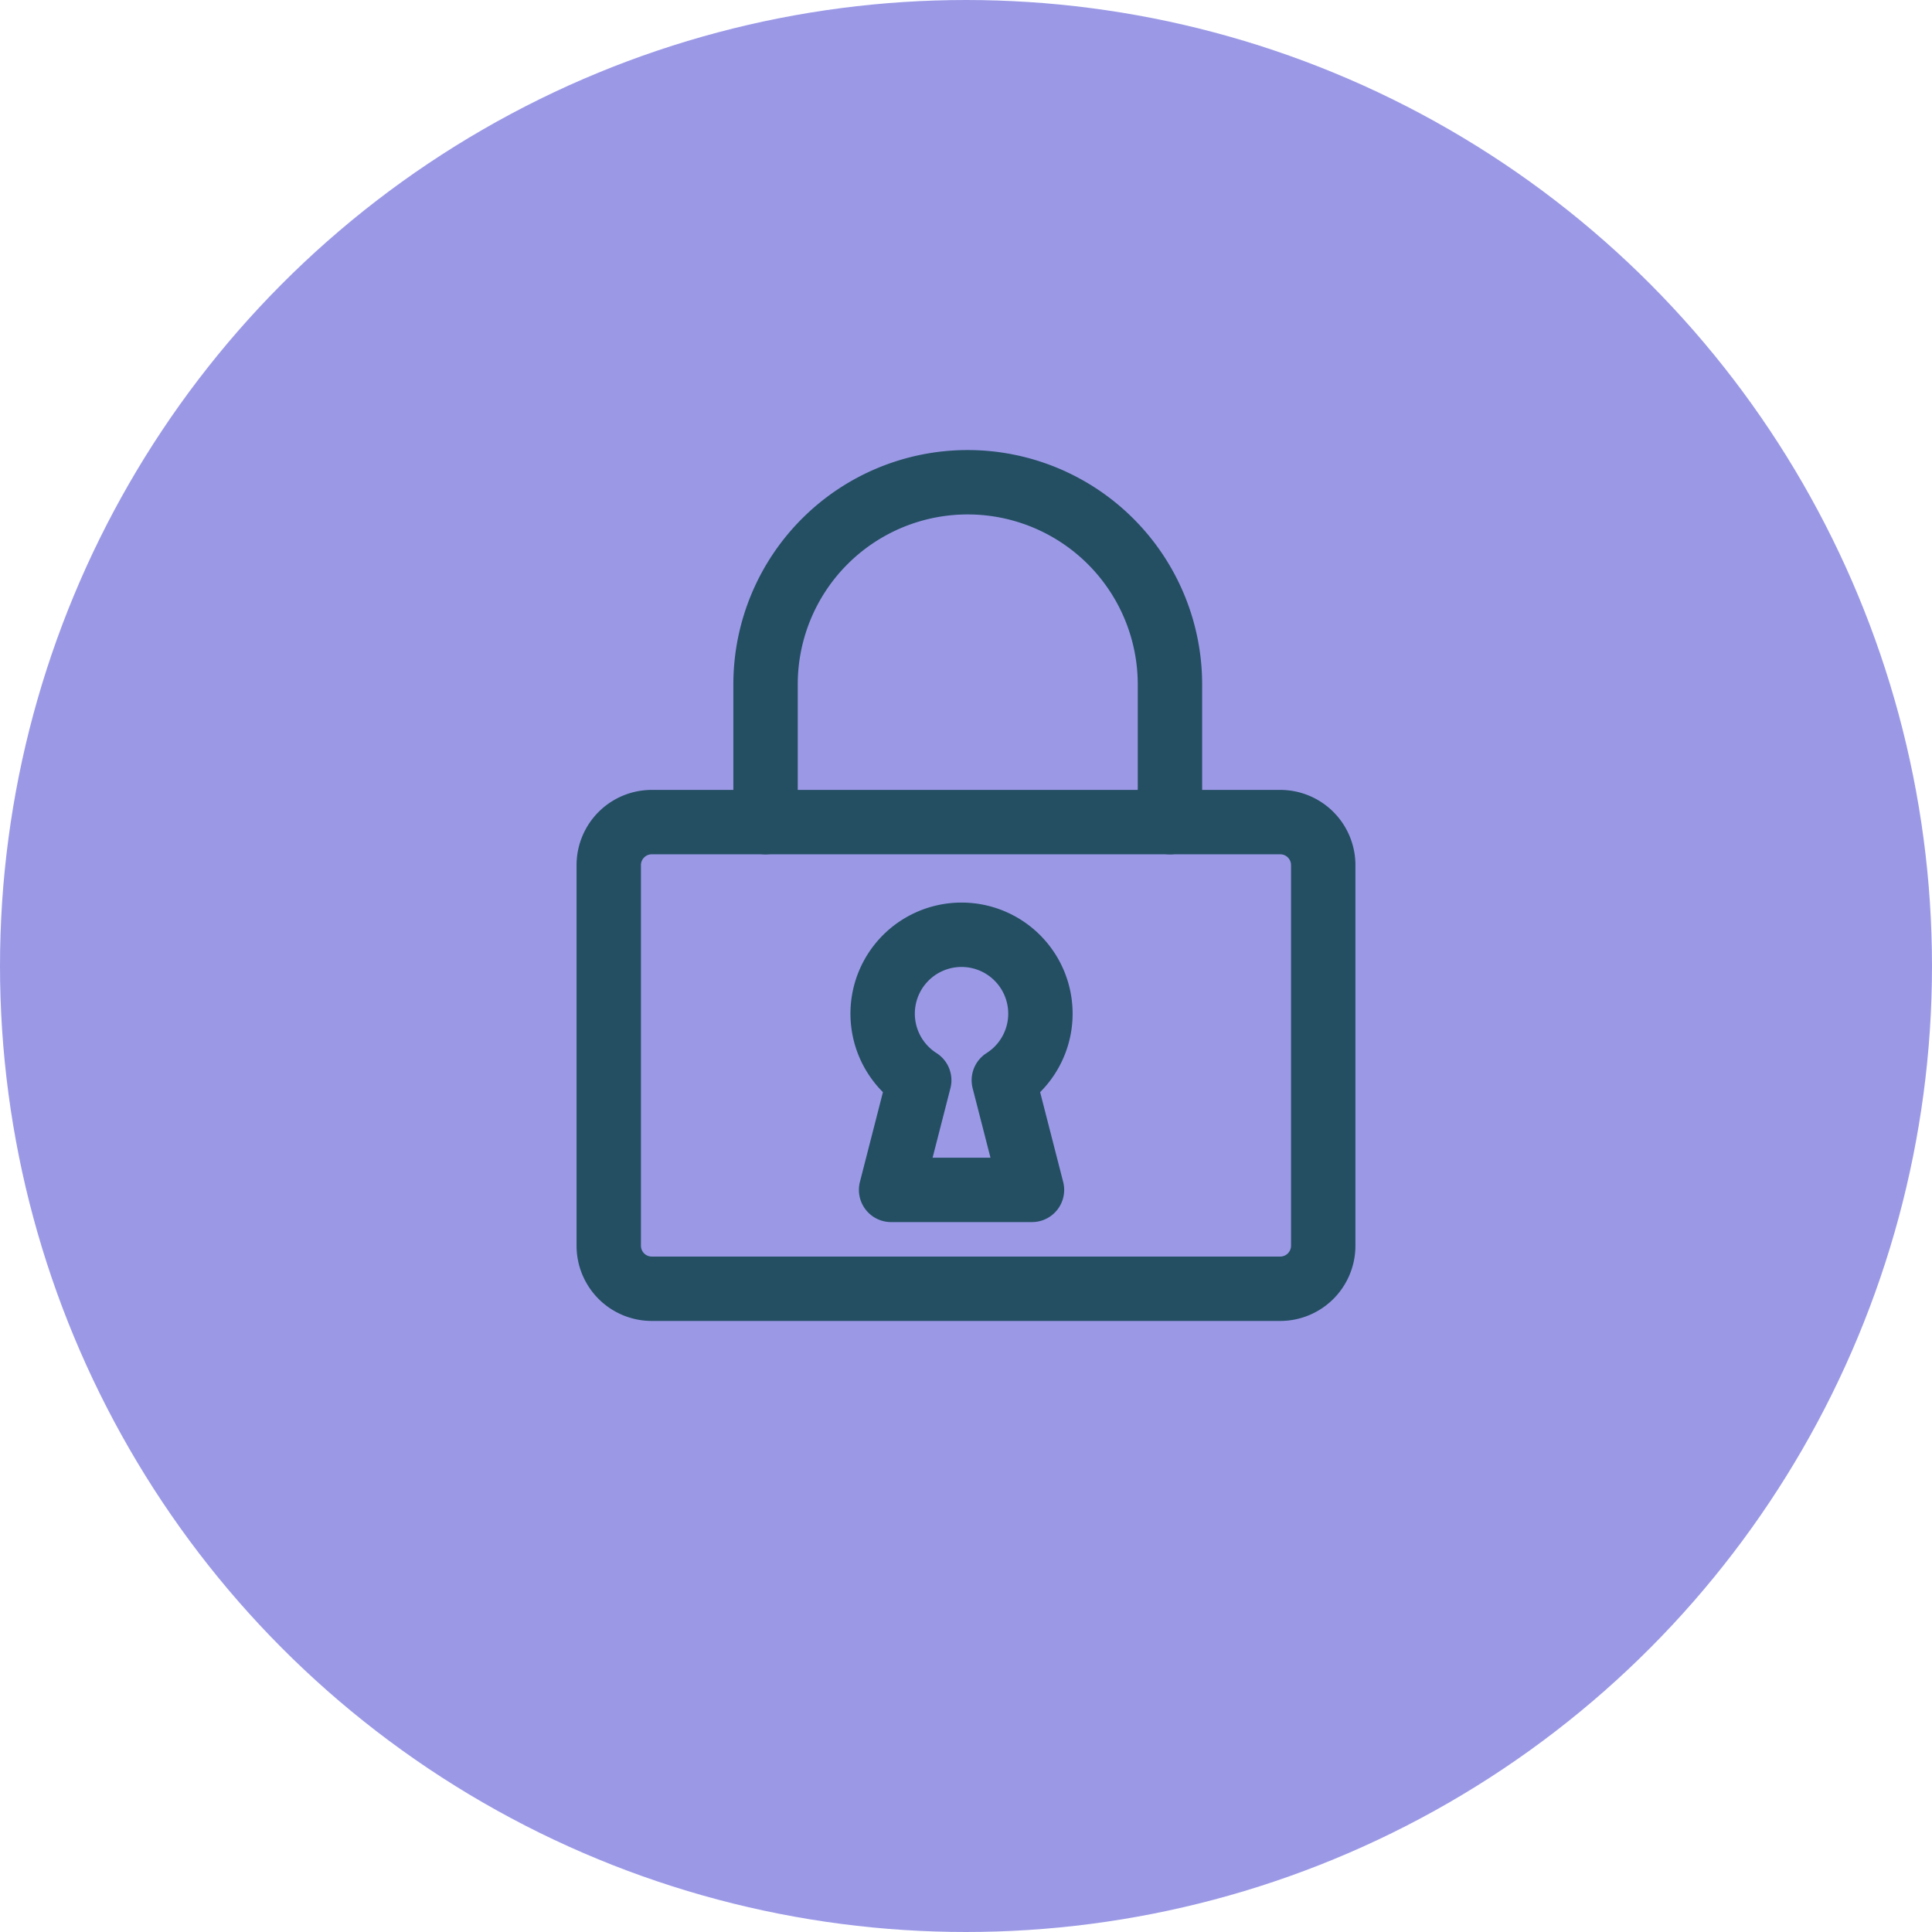
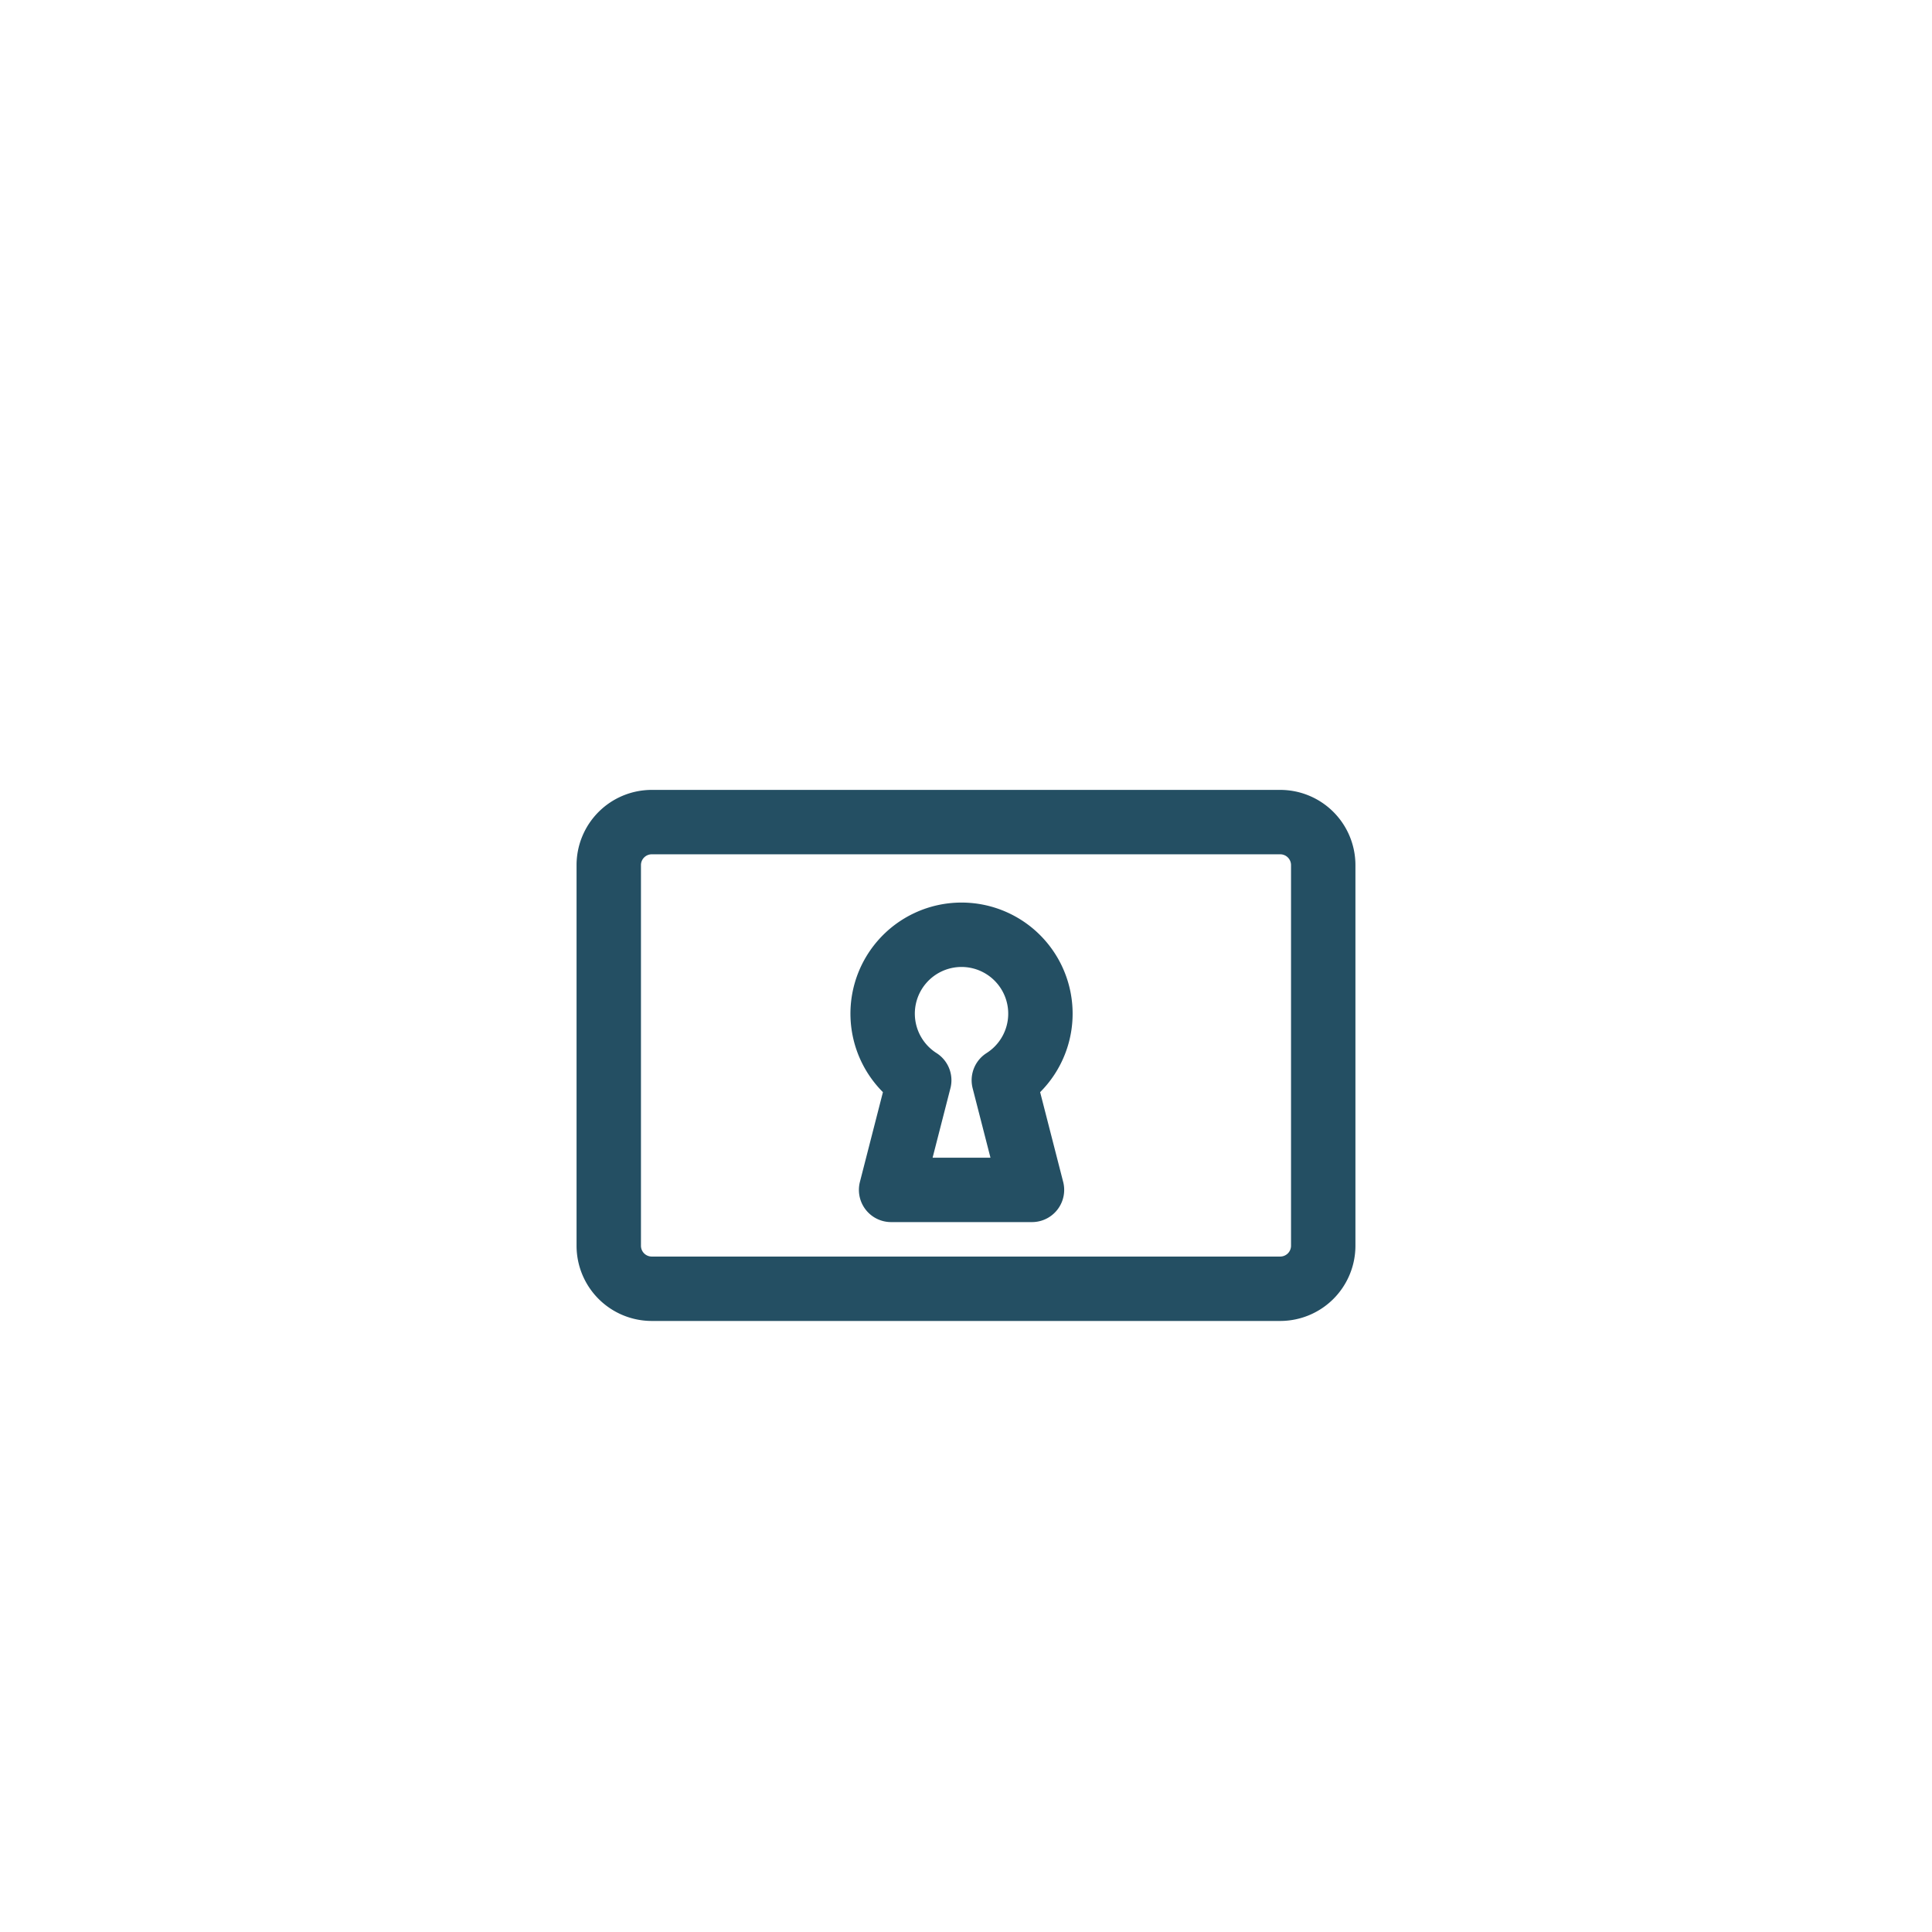
<svg xmlns="http://www.w3.org/2000/svg" width="120" height="120" viewBox="0 0 120 120">
  <g id="Group_40227" data-name="Group 40227" transform="translate(0 -10)">
-     <circle id="Ellipse_1" data-name="Ellipse 1" cx="60" cy="60" r="60" transform="translate(0 10)" fill="#9b99e6" />
    <g id="Lock" transform="translate(31.031 35.313)">
      <path id="Path_32332" data-name="Path 32332" d="M48.485,21.07H9.452A2.672,2.672,0,0,0,6.78,23.742V47.383a2.672,2.672,0,0,0,2.672,2.672H48.485a2.672,2.672,0,0,0,2.672-2.672V23.742A2.672,2.672,0,0,0,48.485,21.07ZM33.067,43.914h-8.75l1.747-6.81a4.9,4.9,0,1,1,5.255,0Z" transform="translate(0 4.679)" fill="none" stroke="#244f63" stroke-linecap="round" stroke-linejoin="round" stroke-width="4" />
-       <path id="Path_32333" data-name="Path 32333" d="M39.478,25.749V17.193A12.565,12.565,0,0,0,26.913,4.64h0A12.553,12.553,0,0,0,14.36,17.193v8.557" transform="translate(2.159 0)" fill="none" stroke="#244f63" stroke-linecap="round" stroke-linejoin="round" stroke-width="4" />
    </g>
  </g>
</svg>